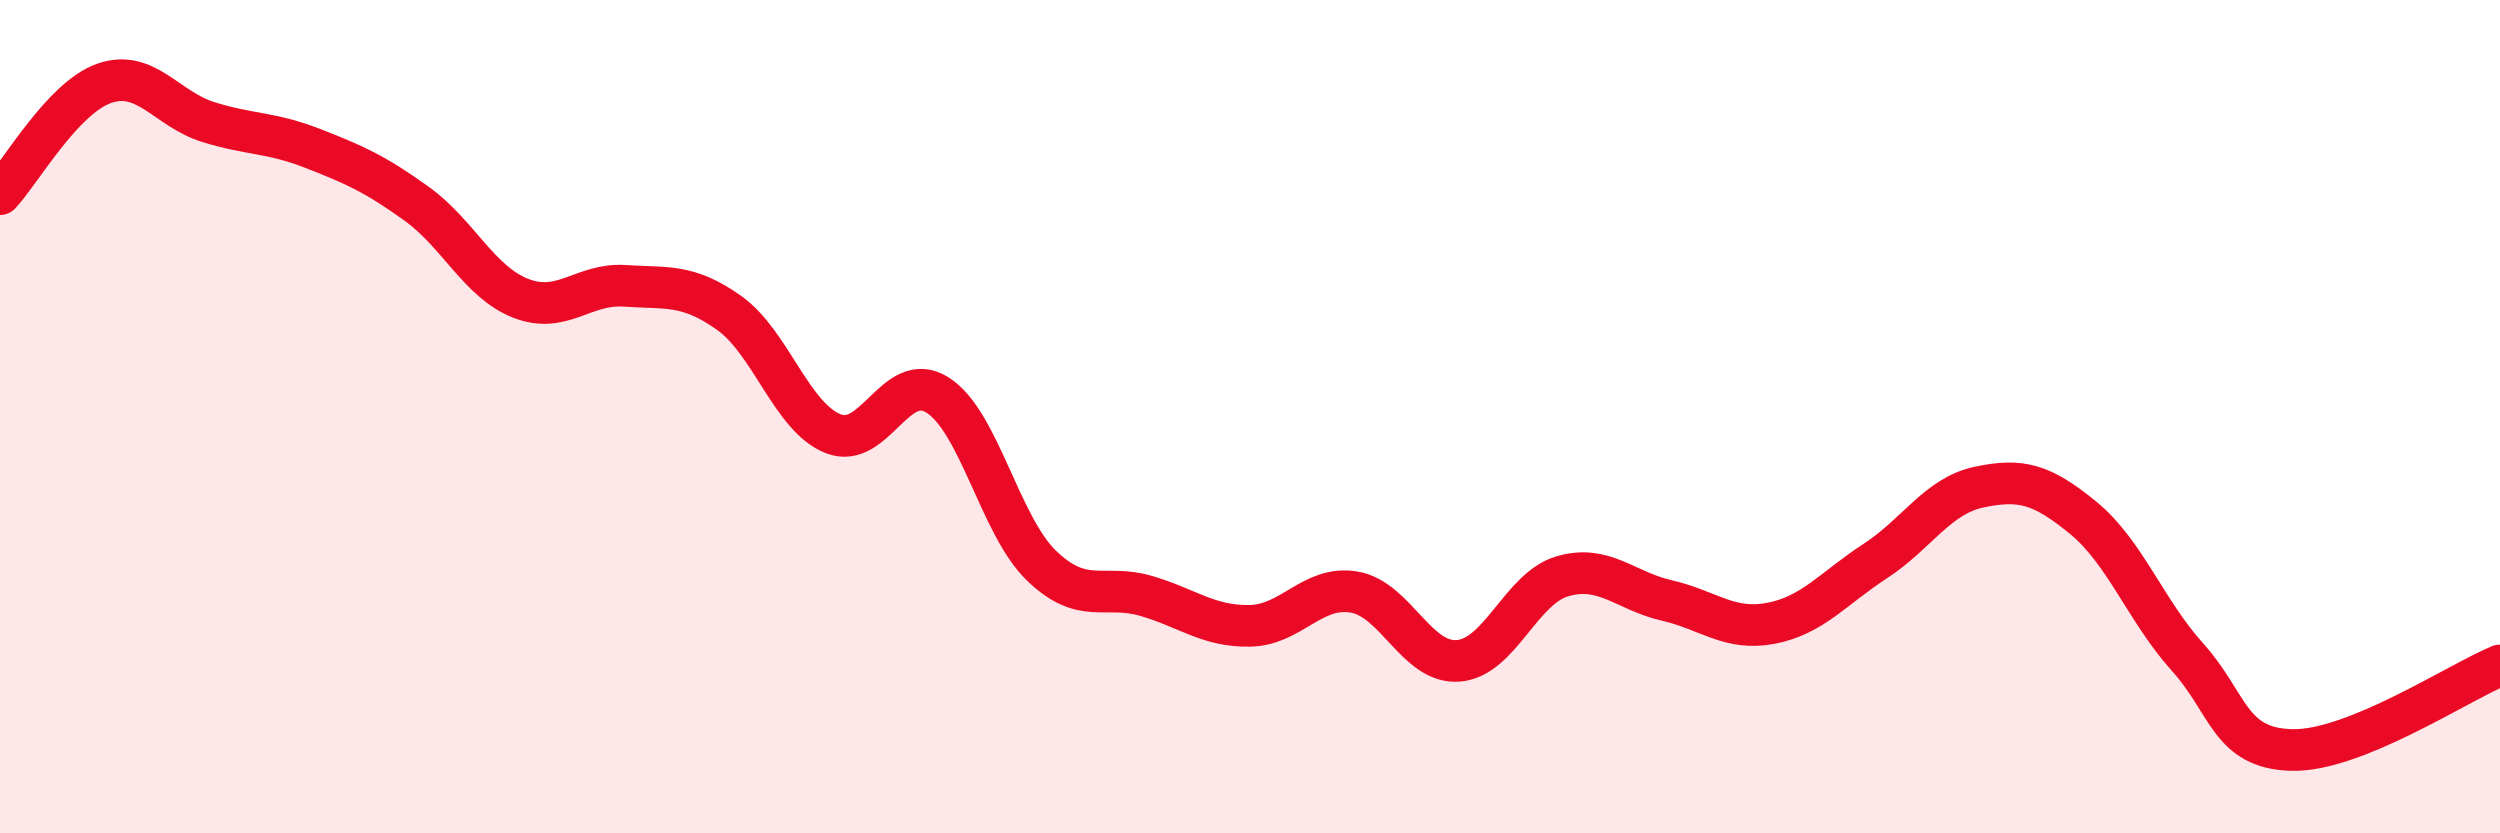
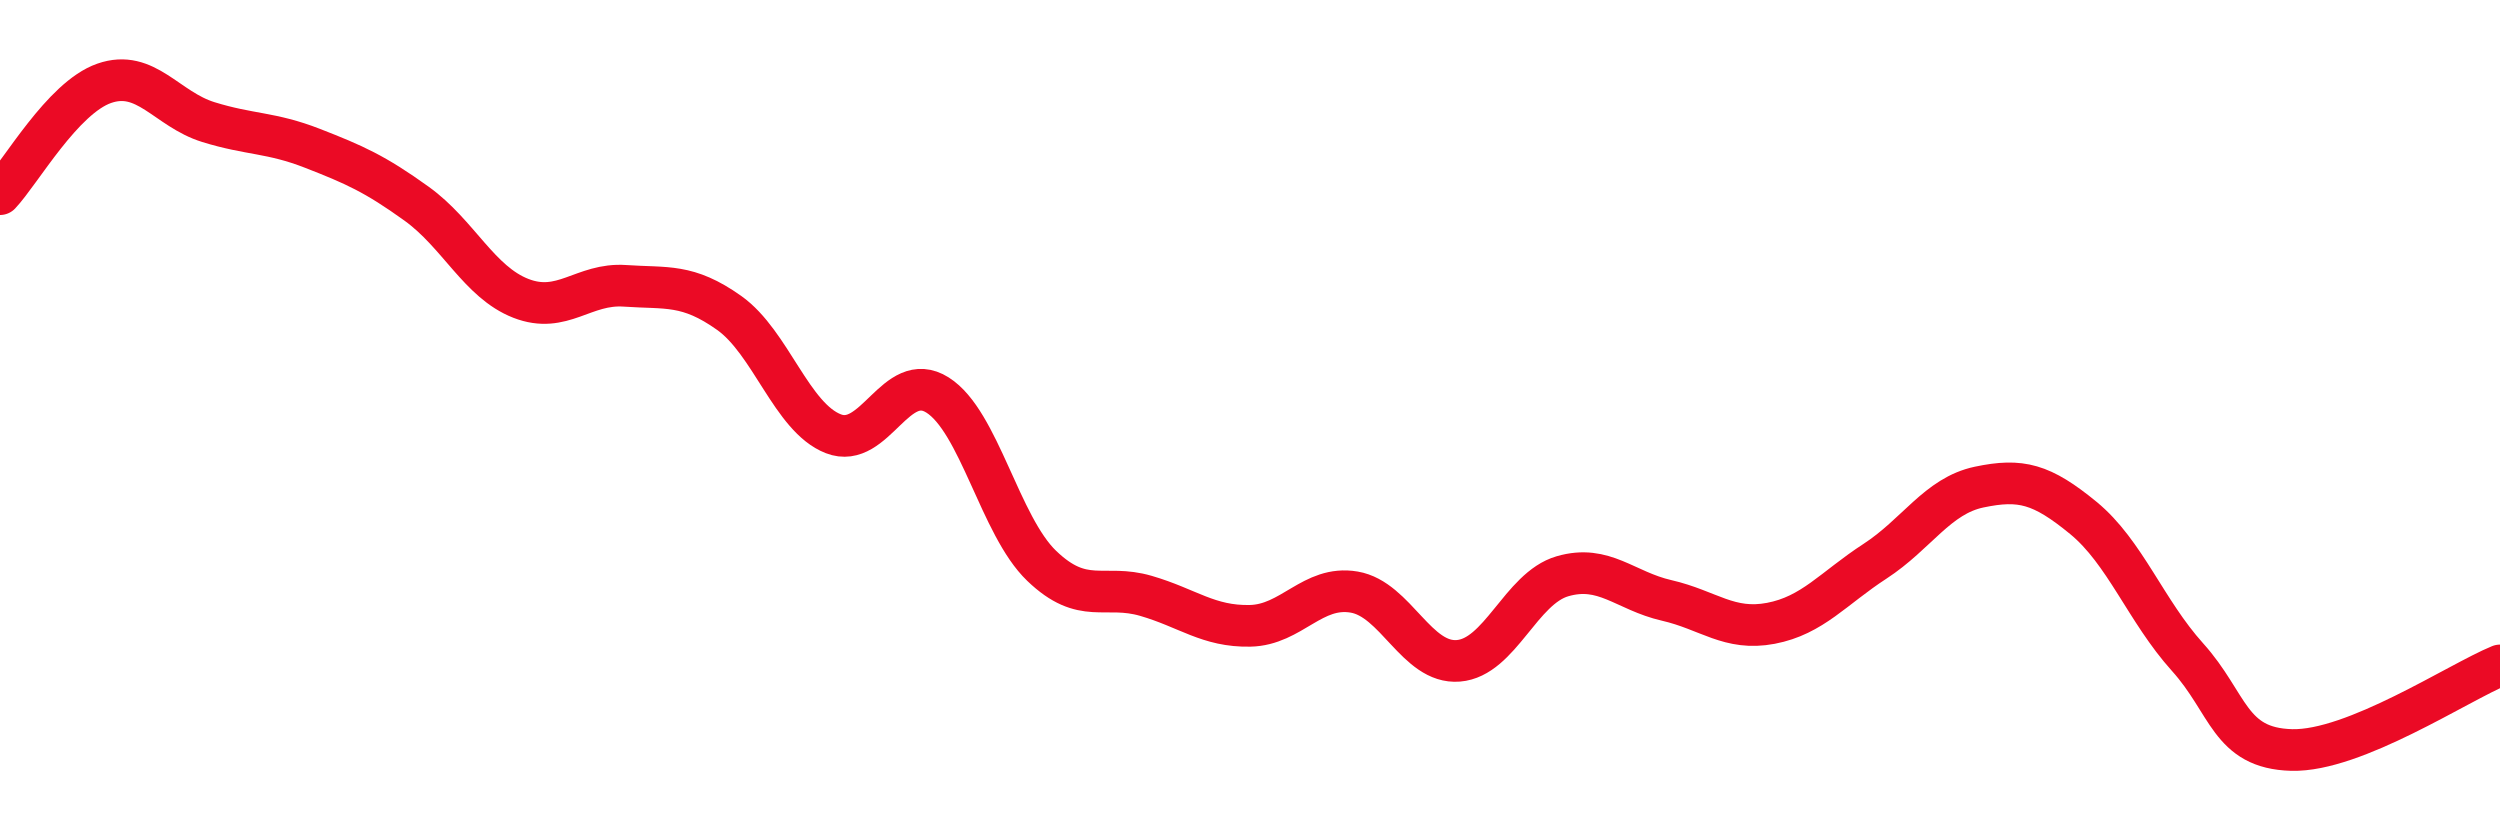
<svg xmlns="http://www.w3.org/2000/svg" width="60" height="20" viewBox="0 0 60 20">
-   <path d="M 0,4.66 C 0.5,4.13 1.5,2.35 2.5,2 C 3.5,1.65 4,2.62 5,2.93 C 6,3.24 6.5,3.17 7.5,3.56 C 8.5,3.95 9,4.17 10,4.89 C 11,5.61 11.5,6.77 12.5,7.16 C 13.5,7.55 14,6.79 15,6.86 C 16,6.93 16.5,6.8 17.5,7.51 C 18.5,8.22 19,10.02 20,10.41 C 21,10.8 21.5,8.85 22.5,9.48 C 23.5,10.11 24,12.62 25,13.58 C 26,14.54 26.5,14.01 27.5,14.3 C 28.5,14.59 29,15.04 30,15.02 C 31,15 31.5,14.04 32.5,14.21 C 33.5,14.38 34,15.94 35,15.86 C 36,15.78 36.5,14.12 37.5,13.83 C 38.5,13.54 39,14.18 40,14.41 C 41,14.64 41.5,15.15 42.5,14.96 C 43.5,14.77 44,14.12 45,13.47 C 46,12.82 46.5,11.9 47.5,11.69 C 48.5,11.48 49,11.61 50,12.43 C 51,13.25 51.5,14.66 52.5,15.77 C 53.5,16.88 53.5,17.96 55,18 C 56.5,18.04 59,16.38 60,15.97L60 20L0 20Z" fill="#EB0A25" opacity="0.1" stroke-linecap="round" stroke-linejoin="round" />
  <path d="M 0,4.66 C 0.5,4.13 1.5,2.35 2.5,2 C 3.5,1.65 4,2.62 5,2.93 C 6,3.24 6.5,3.17 7.5,3.56 C 8.5,3.95 9,4.17 10,4.89 C 11,5.61 11.5,6.77 12.5,7.16 C 13.5,7.55 14,6.79 15,6.86 C 16,6.93 16.5,6.8 17.5,7.51 C 18.5,8.22 19,10.02 20,10.41 C 21,10.8 21.5,8.85 22.5,9.48 C 23.5,10.11 24,12.62 25,13.58 C 26,14.54 26.5,14.01 27.5,14.3 C 28.5,14.59 29,15.04 30,15.02 C 31,15 31.5,14.04 32.5,14.21 C 33.5,14.38 34,15.94 35,15.86 C 36,15.78 36.5,14.12 37.5,13.83 C 38.5,13.54 39,14.18 40,14.41 C 41,14.64 41.5,15.15 42.5,14.96 C 43.5,14.77 44,14.12 45,13.47 C 46,12.82 46.5,11.9 47.5,11.69 C 48.5,11.48 49,11.61 50,12.43 C 51,13.25 51.5,14.66 52.5,15.77 C 53.5,16.88 53.5,17.96 55,18 C 56.5,18.04 59,16.38 60,15.97" stroke="#EB0A25" stroke-width="1" fill="none" stroke-linecap="round" stroke-linejoin="round" />
</svg>